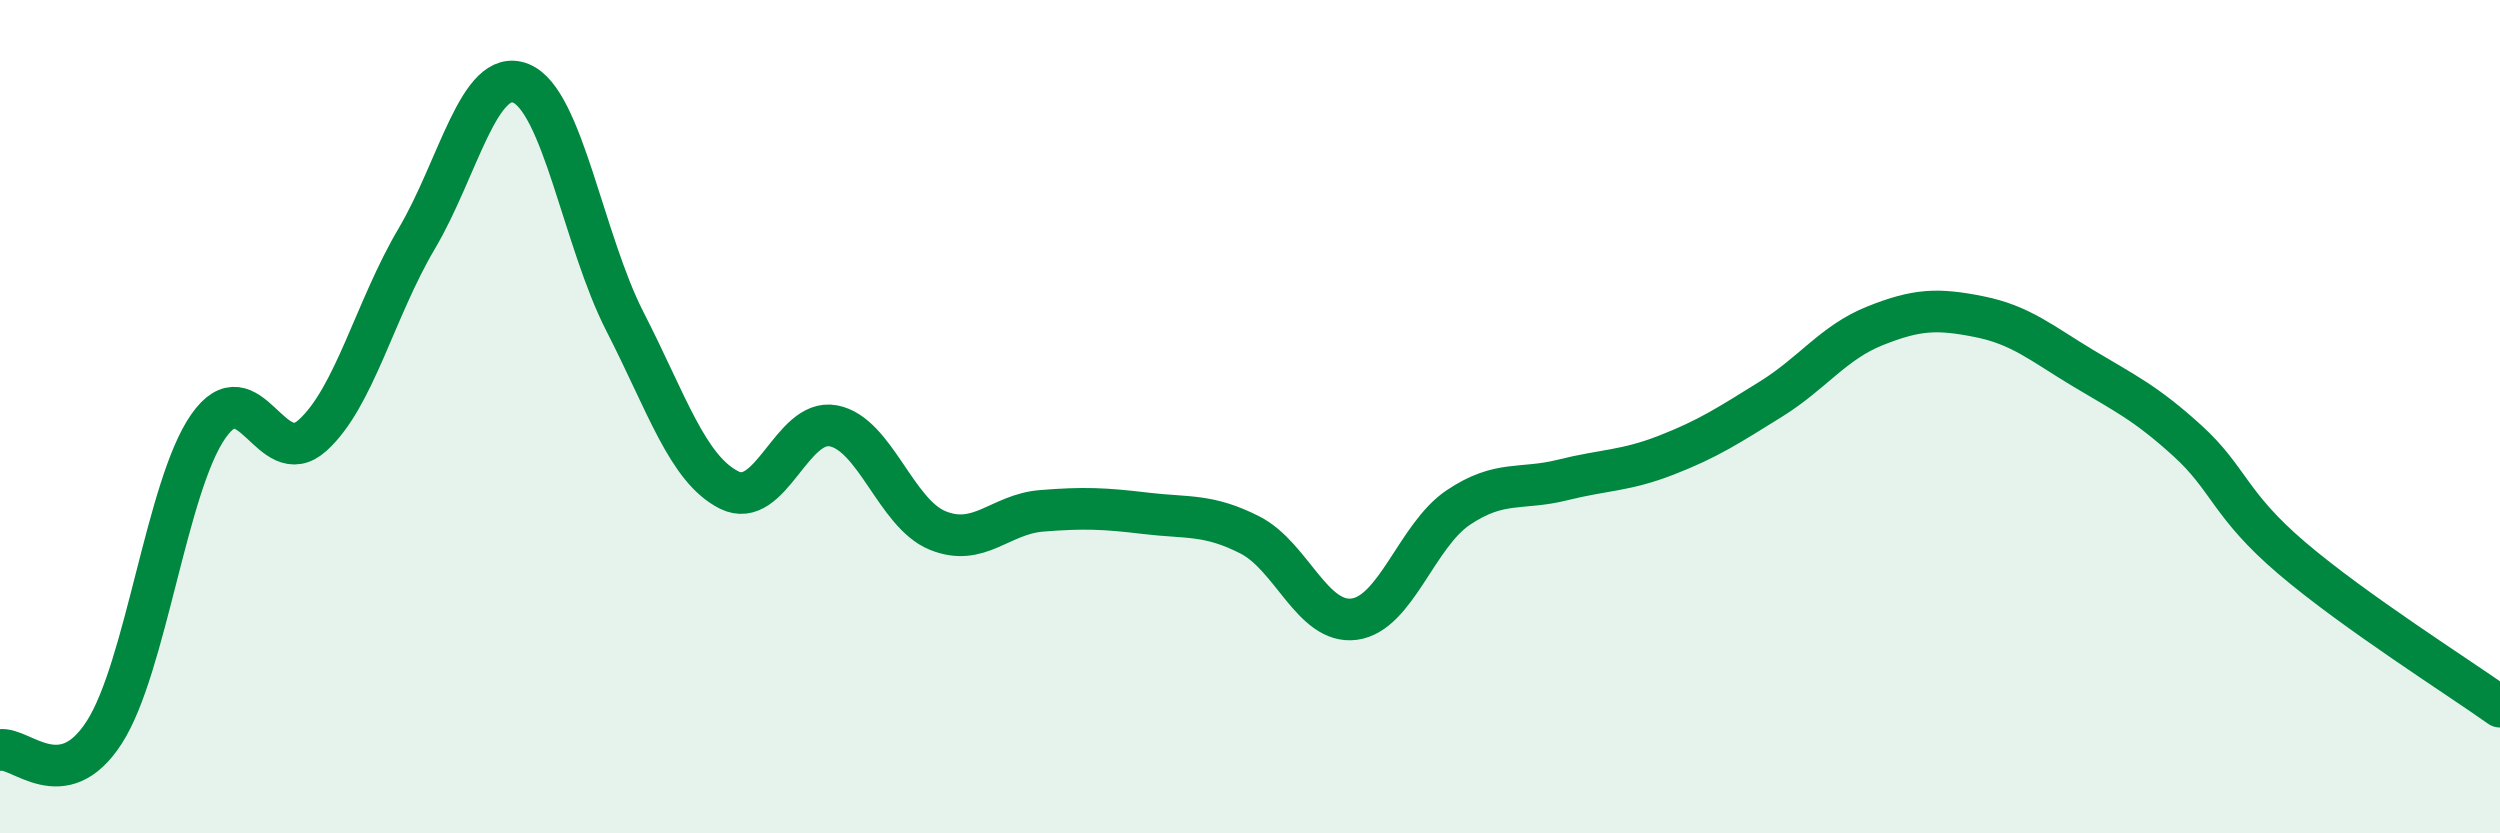
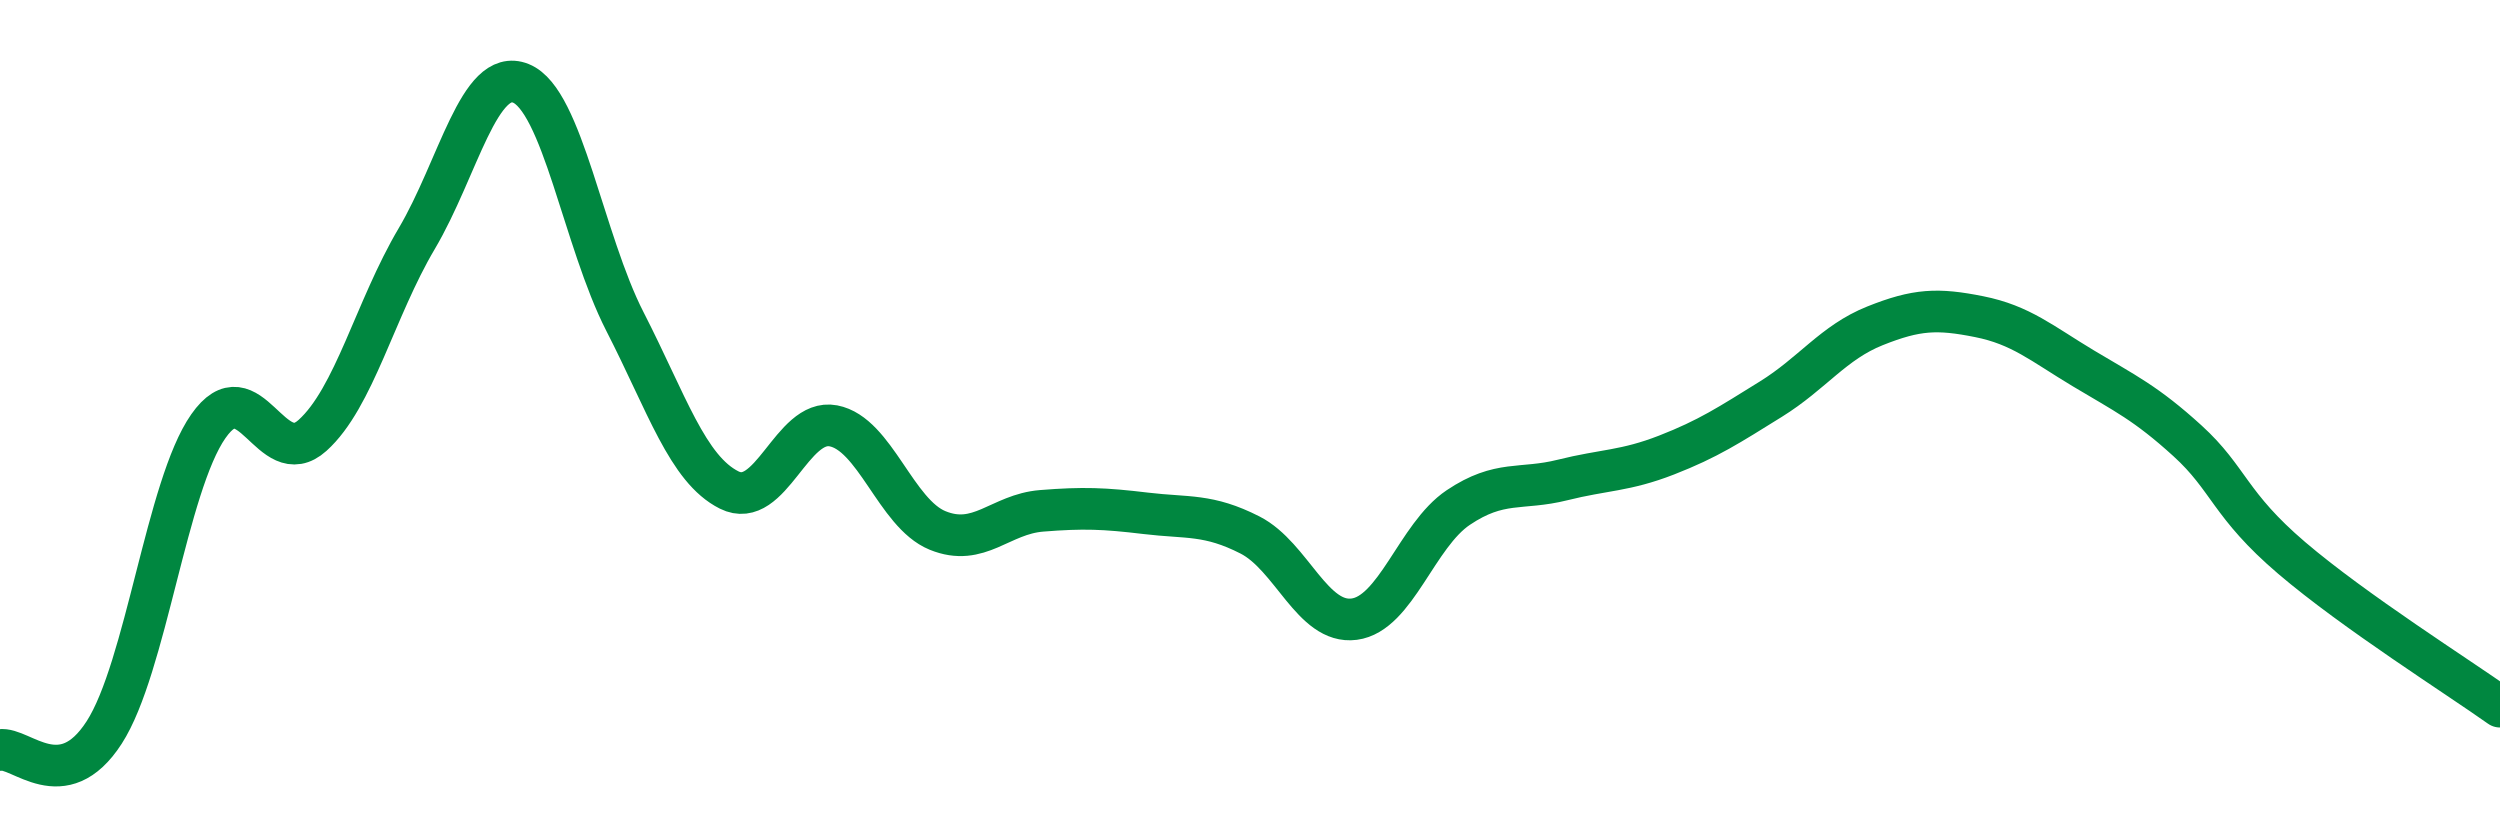
<svg xmlns="http://www.w3.org/2000/svg" width="60" height="20" viewBox="0 0 60 20">
-   <path d="M 0,18 C 0.5,17.92 1.5,19.13 2.5,17.58 C 3.5,16.03 4,11.66 5,10.23 C 6,8.8 6.5,11.35 7.5,10.45 C 8.5,9.55 9,7.42 10,5.73 C 11,4.04 11.5,1.6 12.5,2 C 13.5,2.4 14,5.77 15,7.72 C 16,9.67 16.5,11.26 17.5,11.76 C 18.5,12.26 19,10.03 20,10.22 C 21,10.41 21.5,12.32 22.5,12.73 C 23.5,13.14 24,12.34 25,12.26 C 26,12.18 26.5,12.2 27.5,12.32 C 28.5,12.44 29,12.33 30,12.84 C 31,13.35 31.5,14.99 32.5,14.86 C 33.5,14.73 34,12.85 35,12.18 C 36,11.51 36.5,11.77 37.5,11.52 C 38.5,11.27 39,11.31 40,10.92 C 41,10.53 41.5,10.2 42.5,9.58 C 43.5,8.96 44,8.22 45,7.82 C 46,7.42 46.5,7.4 47.5,7.6 C 48.5,7.8 49,8.24 50,8.84 C 51,9.44 51.5,9.67 52.5,10.58 C 53.5,11.49 53.5,12.11 55,13.39 C 56.5,14.67 59,16.25 60,16.96L60 20L0 20Z" fill="#008740" opacity="0.1" stroke-linecap="round" stroke-linejoin="round" />
  <path d="M 0,18 C 0.5,17.92 1.5,19.13 2.5,17.58 C 3.5,16.03 4,11.66 5,10.23 C 6,8.8 6.5,11.35 7.5,10.45 C 8.5,9.55 9,7.42 10,5.73 C 11,4.04 11.5,1.6 12.5,2 C 13.5,2.4 14,5.77 15,7.72 C 16,9.67 16.5,11.26 17.5,11.76 C 18.5,12.26 19,10.03 20,10.22 C 21,10.41 21.5,12.32 22.5,12.73 C 23.5,13.14 24,12.34 25,12.26 C 26,12.18 26.5,12.2 27.5,12.32 C 28.5,12.44 29,12.33 30,12.84 C 31,13.35 31.5,14.99 32.5,14.86 C 33.5,14.73 34,12.85 35,12.18 C 36,11.51 36.5,11.77 37.5,11.52 C 38.5,11.27 39,11.31 40,10.92 C 41,10.53 41.5,10.2 42.5,9.58 C 43.5,8.96 44,8.22 45,7.82 C 46,7.42 46.5,7.4 47.5,7.6 C 48.5,7.8 49,8.24 50,8.84 C 51,9.44 51.5,9.67 52.5,10.58 C 53.5,11.49 53.5,12.11 55,13.39 C 56.5,14.67 59,16.25 60,16.96" stroke="#008740" stroke-width="1" fill="none" stroke-linecap="round" stroke-linejoin="round" />
</svg>